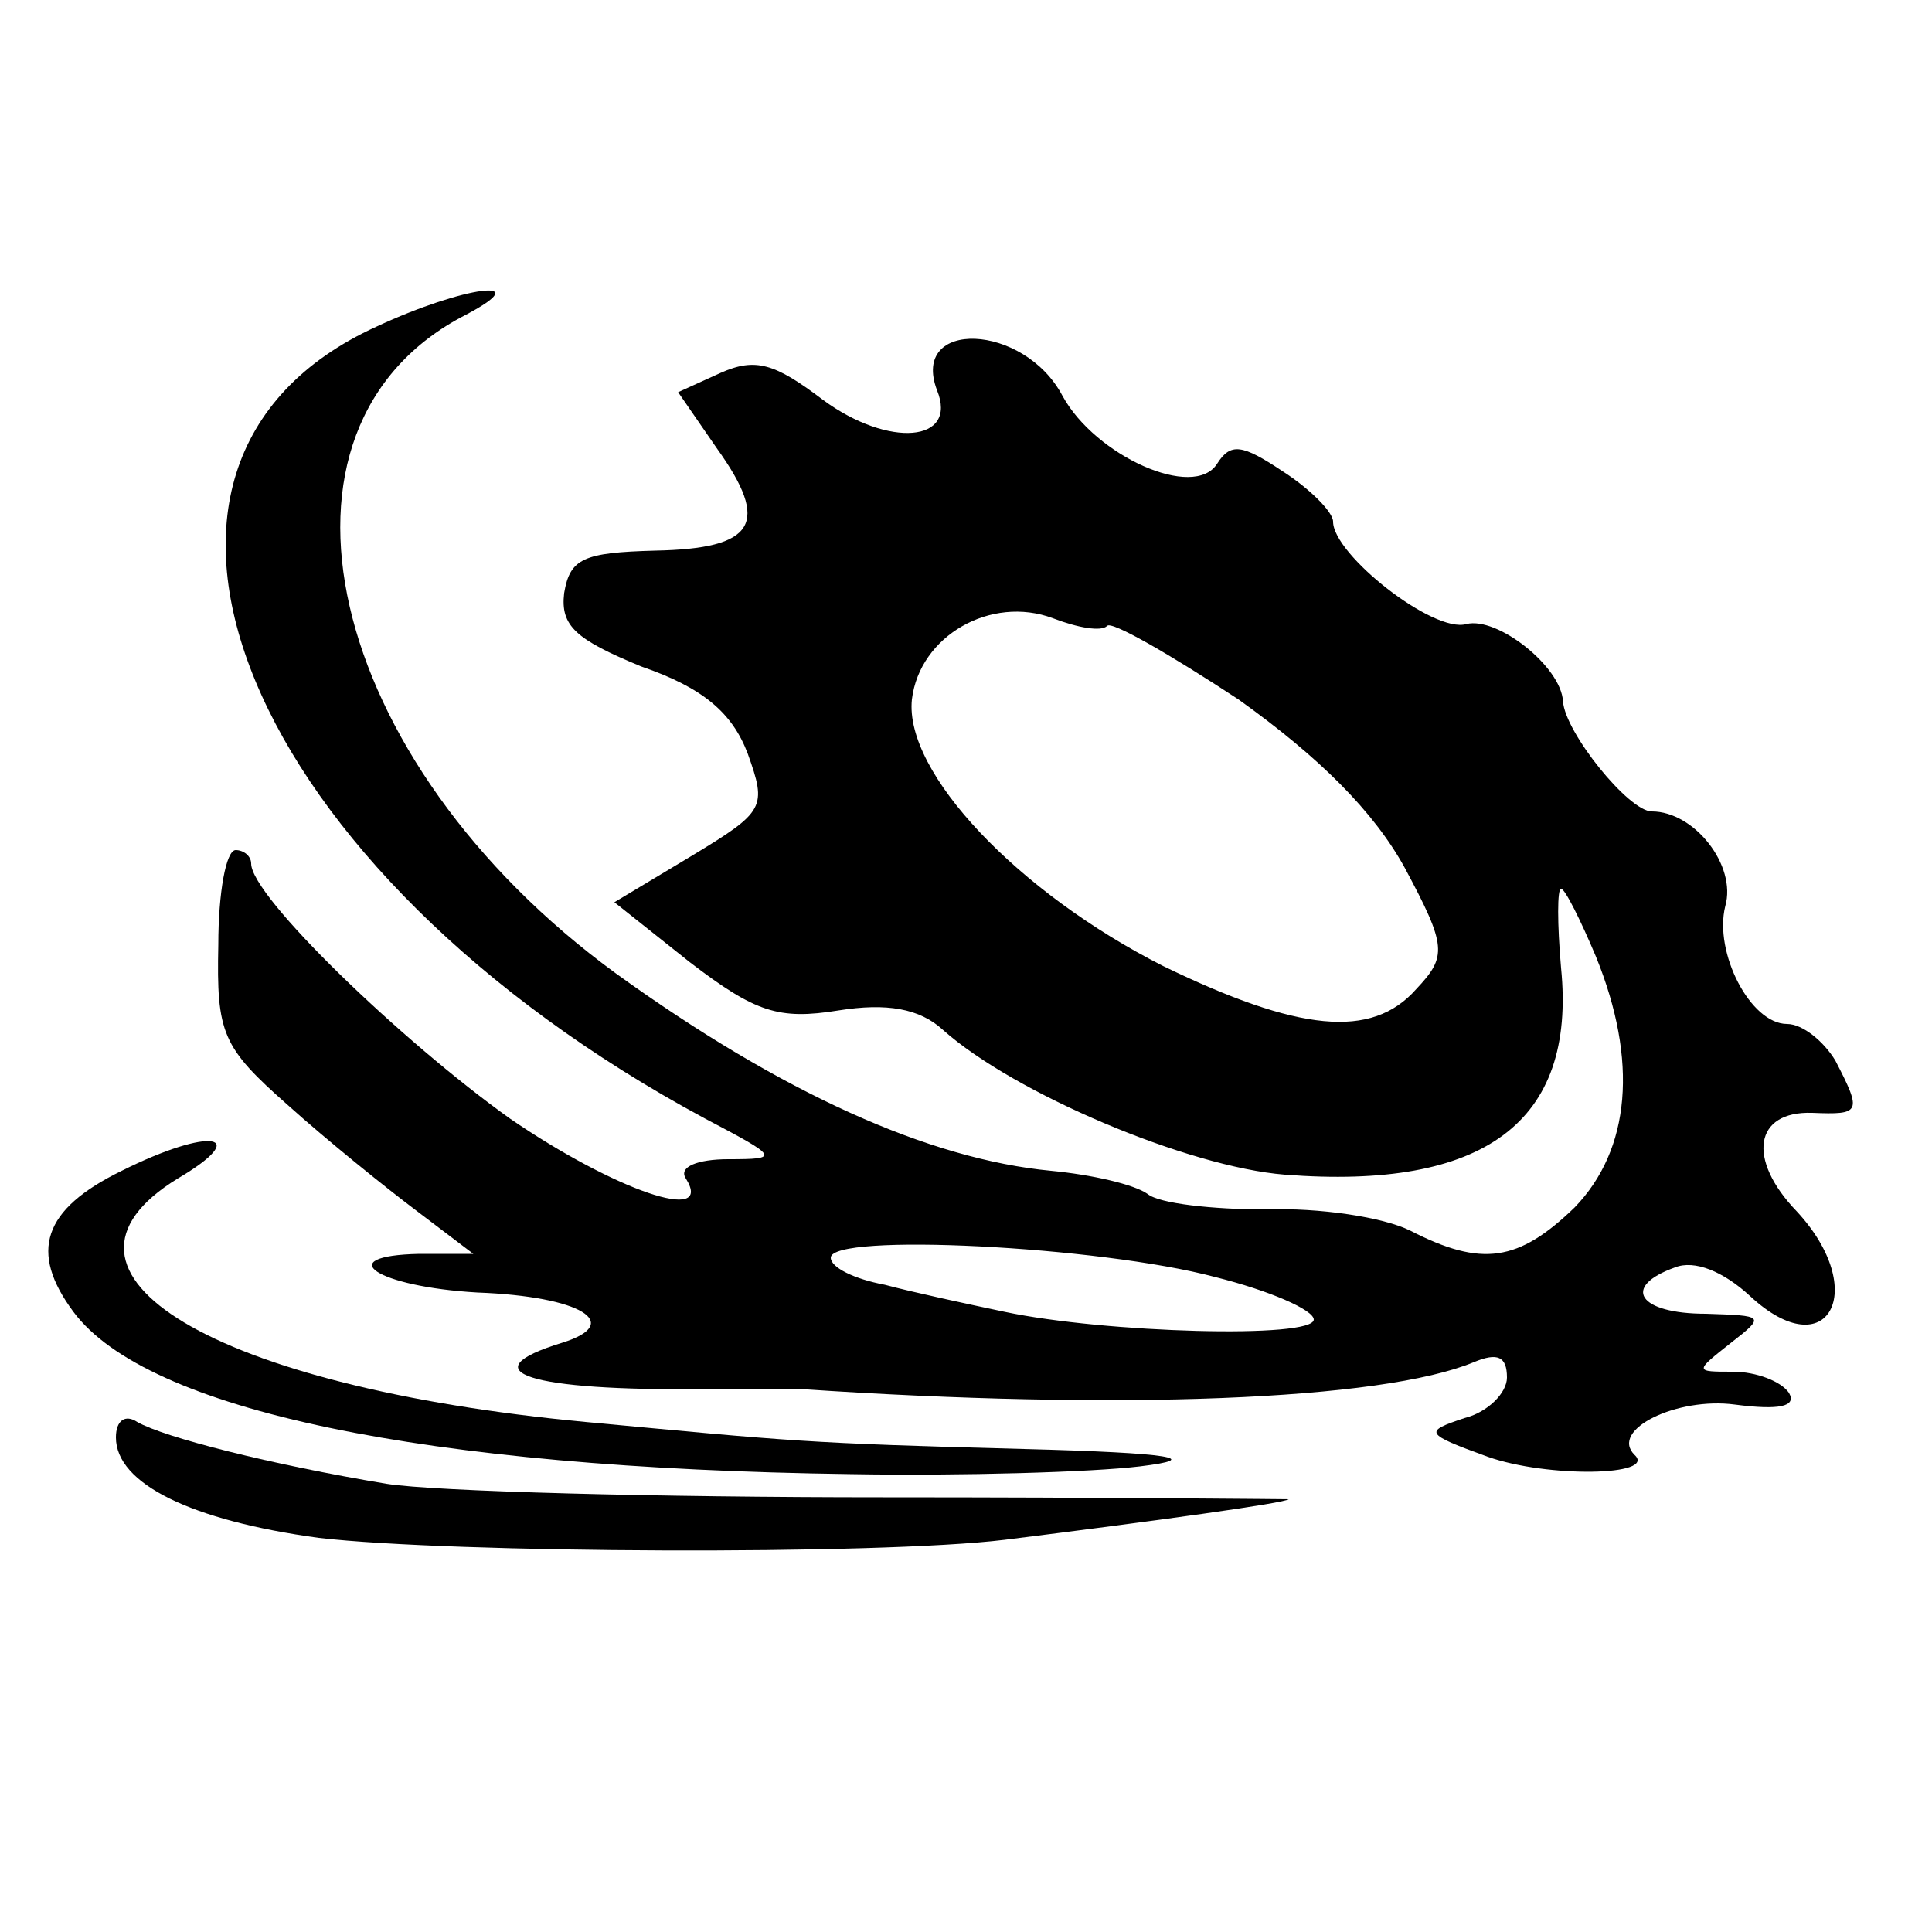
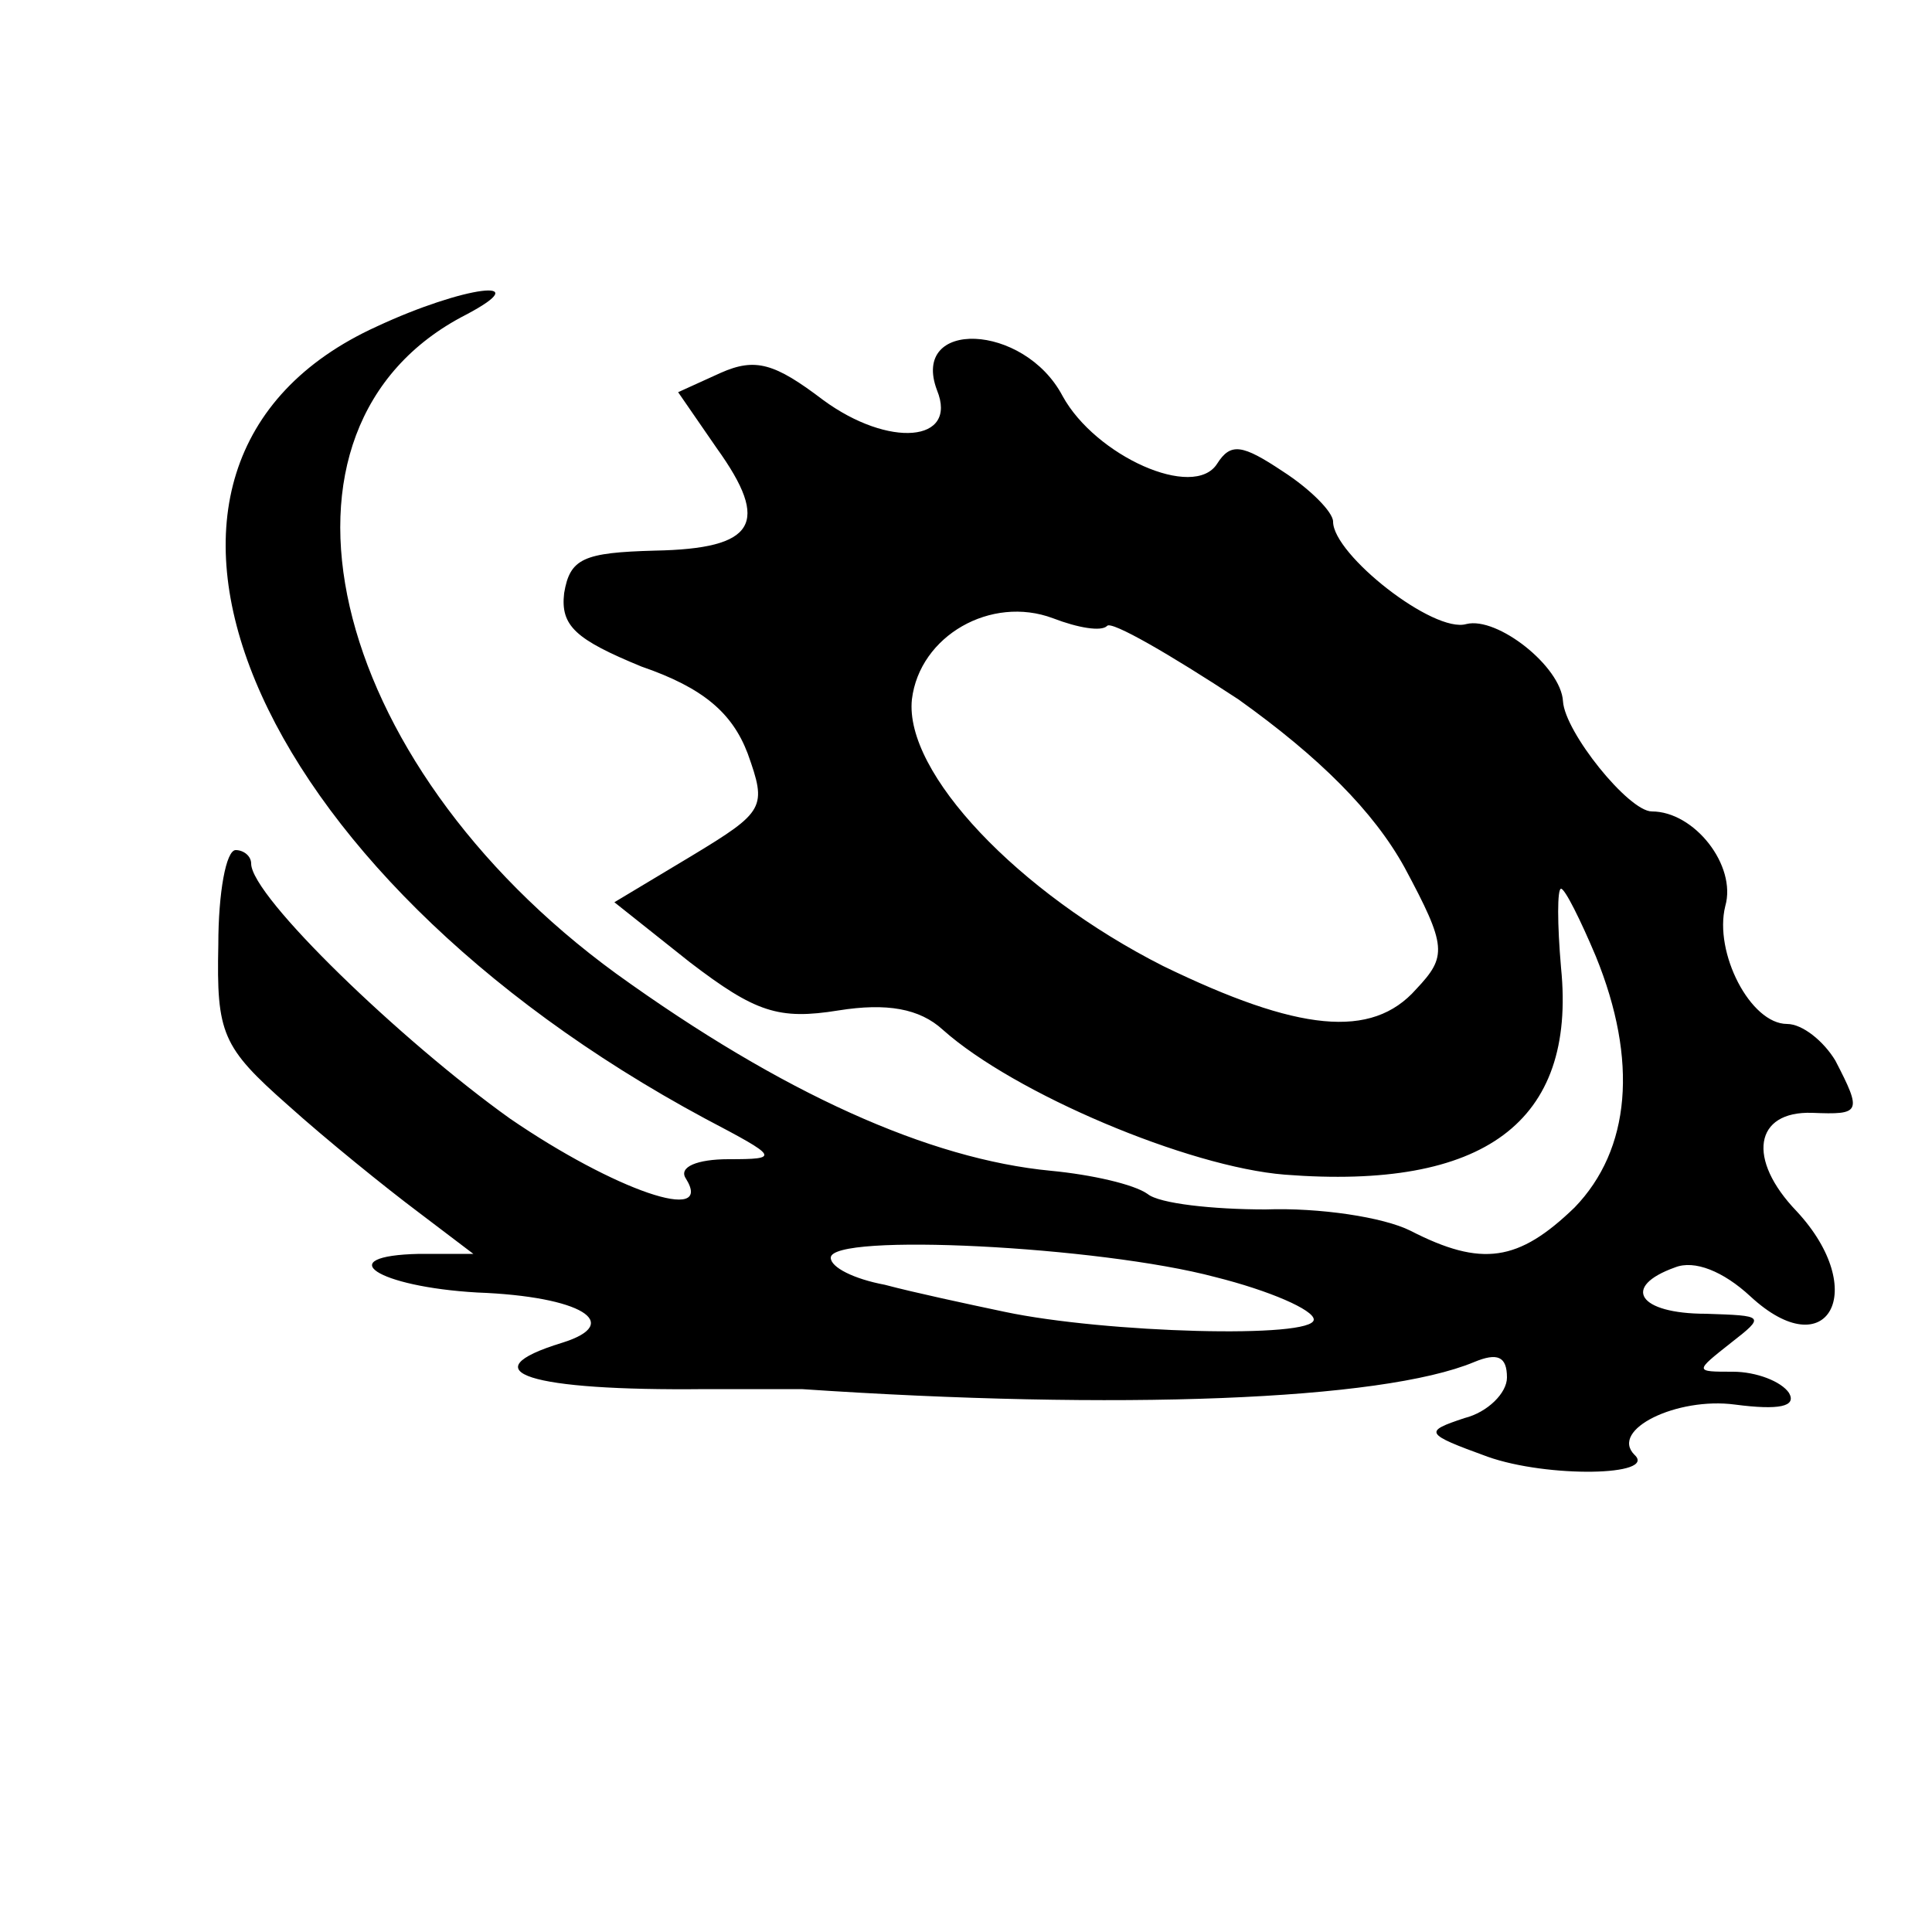
<svg xmlns="http://www.w3.org/2000/svg" version="1.0" width="100pt" height="100pt" viewBox="0 0 100 100" preserveAspectRatio="xMidYMid meet">
  <g transform="translate(0,100) scale(0.1,-0.1)" fill="#000000" stroke="none">
    <path d="M195 831 c-156 -71 -68 -282 170 -410 38 -20 39 -21 12 -21 -16 0 -26 -4 -22 -10 15 -24 -37 -6 -91 31 -56 40 -134 115 -134 132 0 4 -4 7 -8 7 -5 0 -9 -22 -9 -49 -1 -46 2 -53 36 -83 20 -18 51 -43 67 -55 l29 -22 -28 0 c-46 -1 -22 -17 30 -20 54 -2 76 -16 44 -26 -49 -15 -17 -25 74 -24 22 0 45 0 50 0 163 -11 300 -6 348 14 12 5 17 3 17 -8 0 -8 -10 -18 -22 -21 -21 -7 -21 -8 12 -20 31 -11 88 -10 76 1 -13 13 22 30 52 26 23 -3 32 -1 28 6 -4 6 -17 11 -29 11 -20 0 -20 0 -1 15 18 14 17 14 -13 15 -35 0 -44 14 -16 24 10 4 25 -2 39 -15 40 -37 62 3 24 44 -26 27 -22 52 8 51 25 -1 26 0 12 27 -6 10 -17 19 -25 19 -19 0 -38 37 -32 61 6 21 -16 49 -38 49 -12 0 -45 41 -46 57 -1 18 -34 44 -50 40 -17 -5 -69 36 -69 53 0 5 -12 17 -26 26 -21 14 -27 15 -34 4 -12 -19 -63 4 -80 35 -20 38 -79 40 -65 3 11 -27 -25 -30 -59 -5 -25 19 -35 22 -53 14 l-22 -10 20 -29 c28 -39 20 -52 -32 -53 -37 -1 -44 -4 -47 -22 -2 -17 6 -24 40 -38 32 -11 47 -24 55 -45 10 -28 9 -30 -29 -53 l-40 -24 39 -31 c34 -26 46 -30 77 -25 25 4 42 1 54 -10 37 -33 127 -71 177 -75 103 -8 151 27 143 107 -2 23 -2 41 0 41 2 0 10 -16 18 -35 22 -54 18 -100 -11 -130 -29 -28 -48 -31 -85 -12 -14 7 -47 12 -75 11 -27 0 -55 3 -61 8 -7 5 -29 10 -50 12 -63 6 -139 40 -225 102 -151 110 -191 283 -78 341 38 20 -1 15 -46 -6z m378 -155 c2 3 33 -15 68 -38 42 -30 70 -58 86 -87 22 -41 22 -46 6 -63 -23 -26 -61 -22 -131 12 -75 38 -134 100 -130 138 4 33 41 54 73 42 13 -5 25 -7 28 -4z m56 -337 c28 -7 51 -17 51 -22 0 -10 -108 -7 -160 4 -19 4 -47 10 -62 14 -16 3 -28 9 -28 14 0 13 139 6 199 -10z" />
-     <path d="M63 394 c-41 -20 -48 -42 -25 -73 38 -51 181 -81 402 -84 58 -1 125 1 150 4 33 4 17 7 -60 9 -114 3 -120 4 -227 14 -192 18 -291 77 -211 126 39 23 17 27 -29 4z" />
-     <path d="M60 256 c0 -24 39 -43 105 -52 69 -8 289 -9 355 -1 80 10 145 19 147 21 1 0 -94 1 -210 1 -117 0 -232 3 -257 7 -60 10 -115 24 -129 32 -6 4 -11 1 -11 -8z" />
  </g>
</svg>